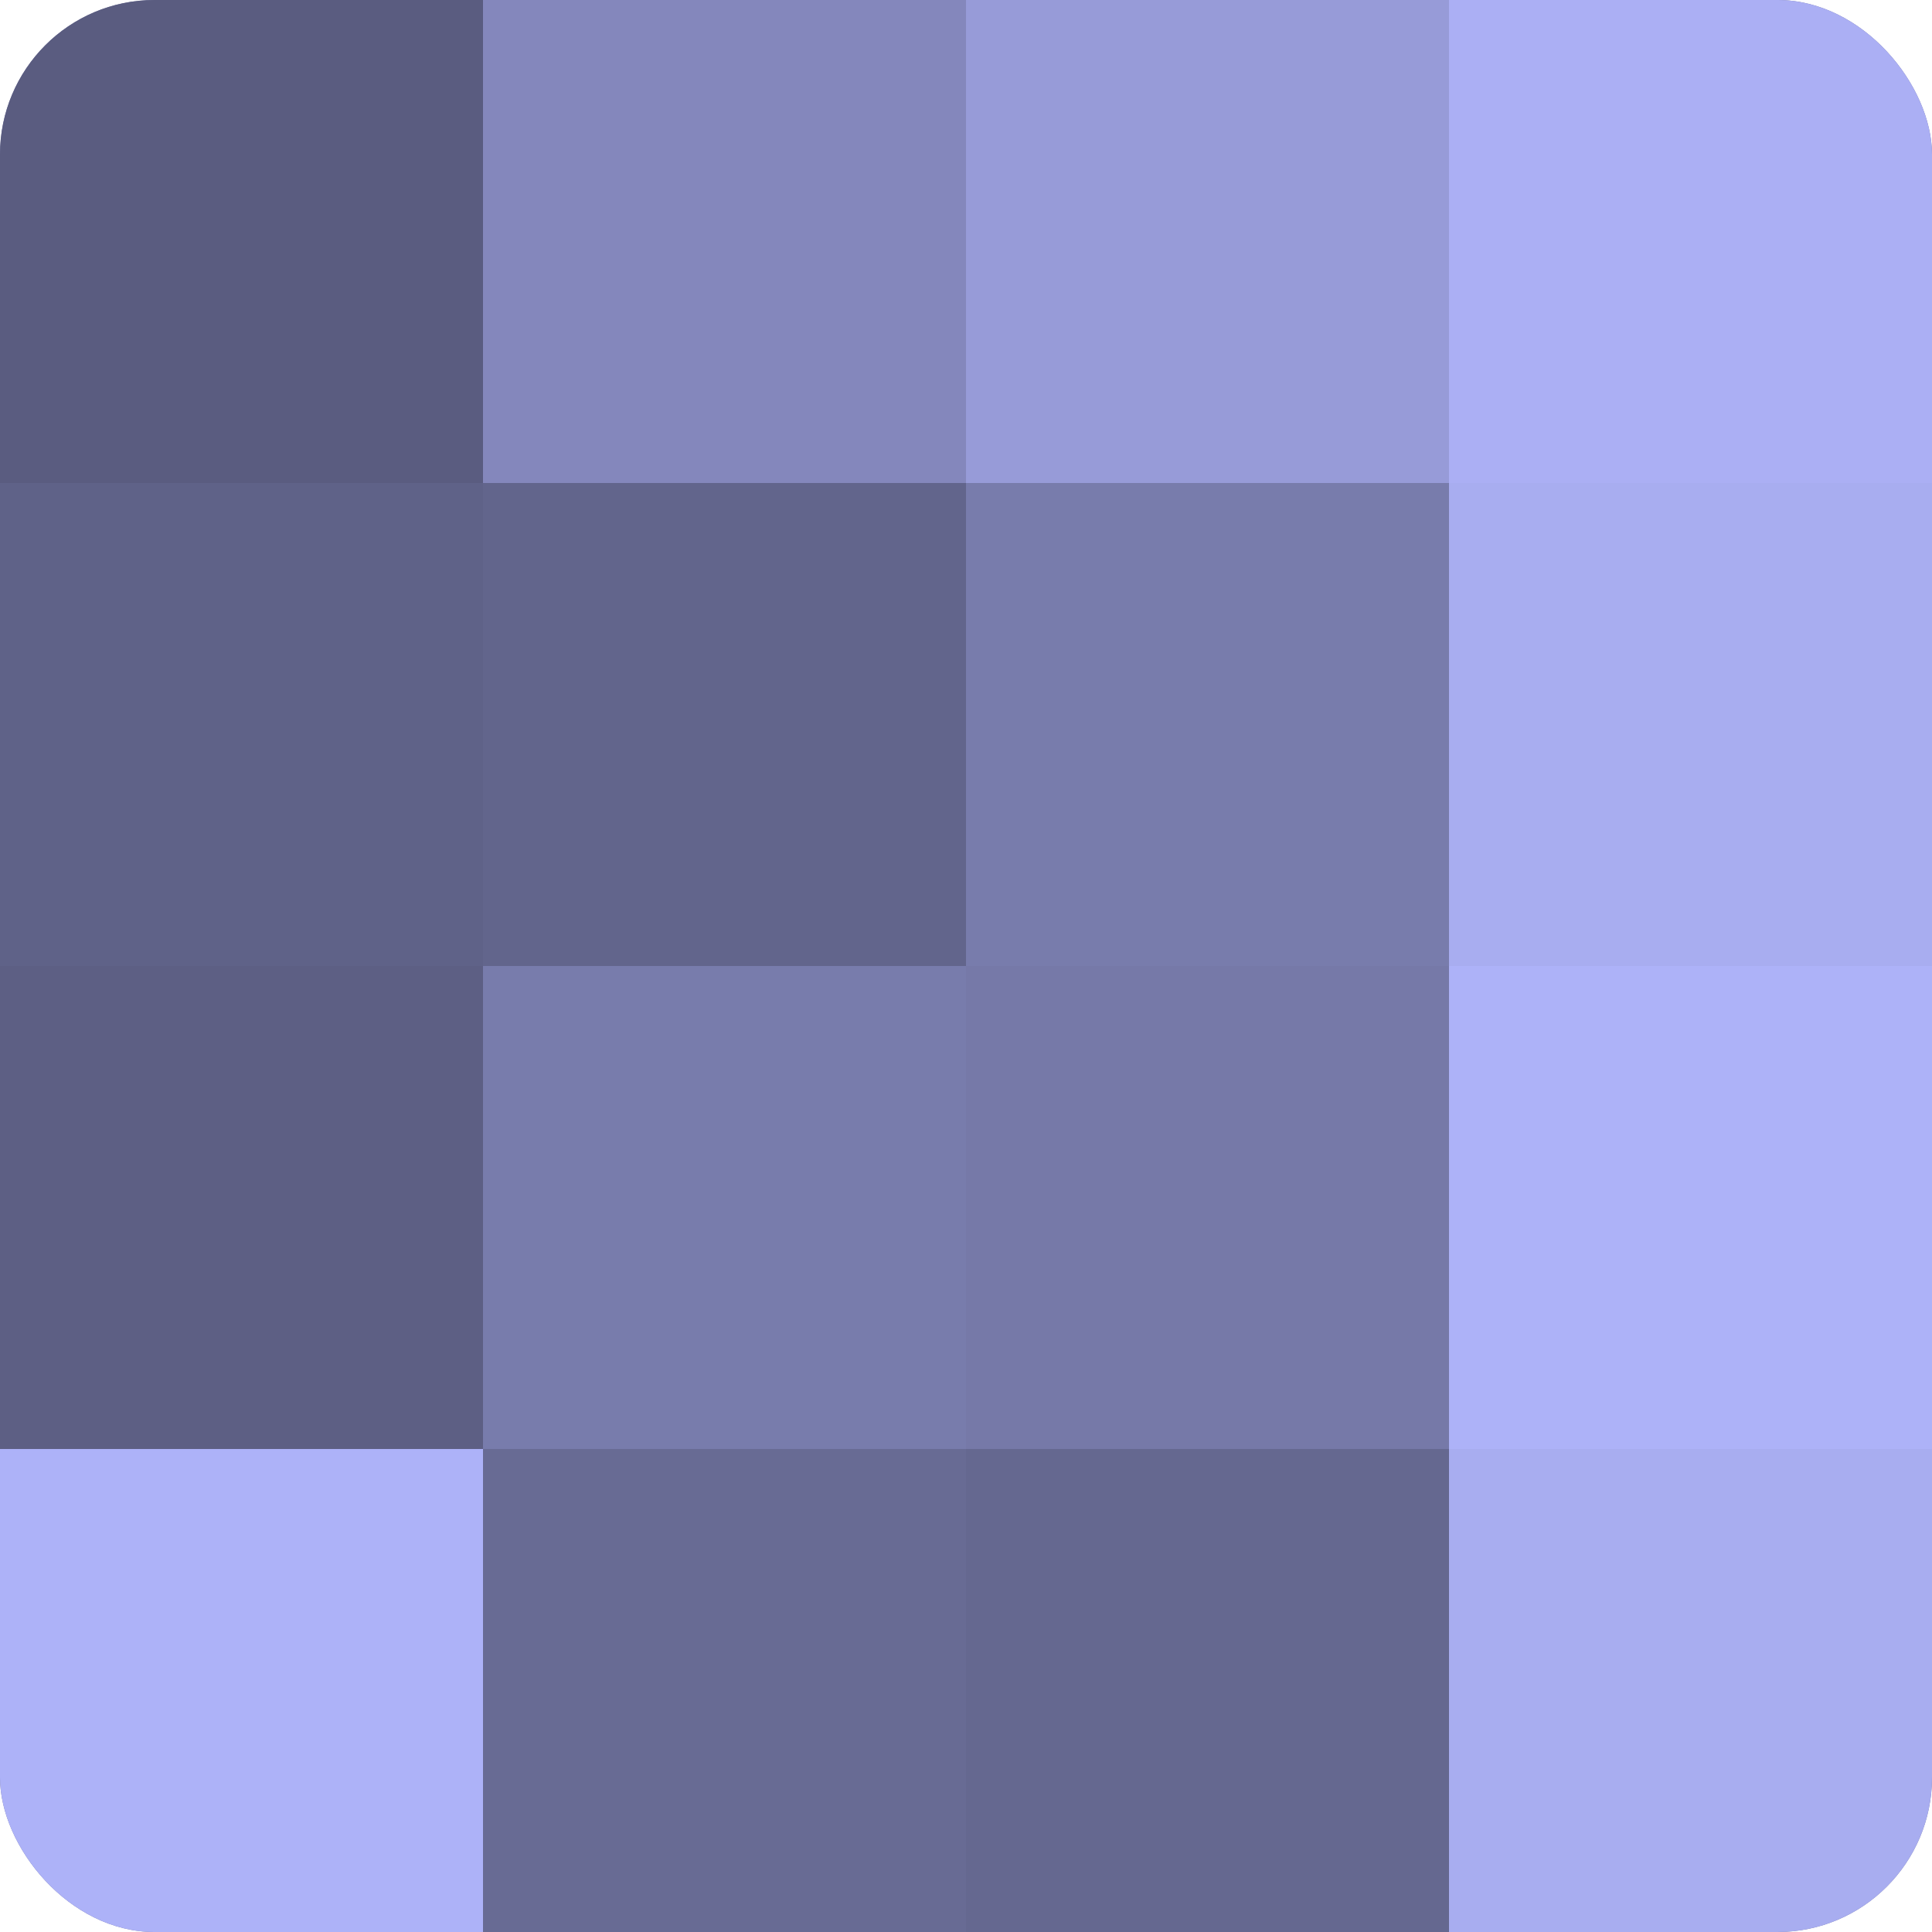
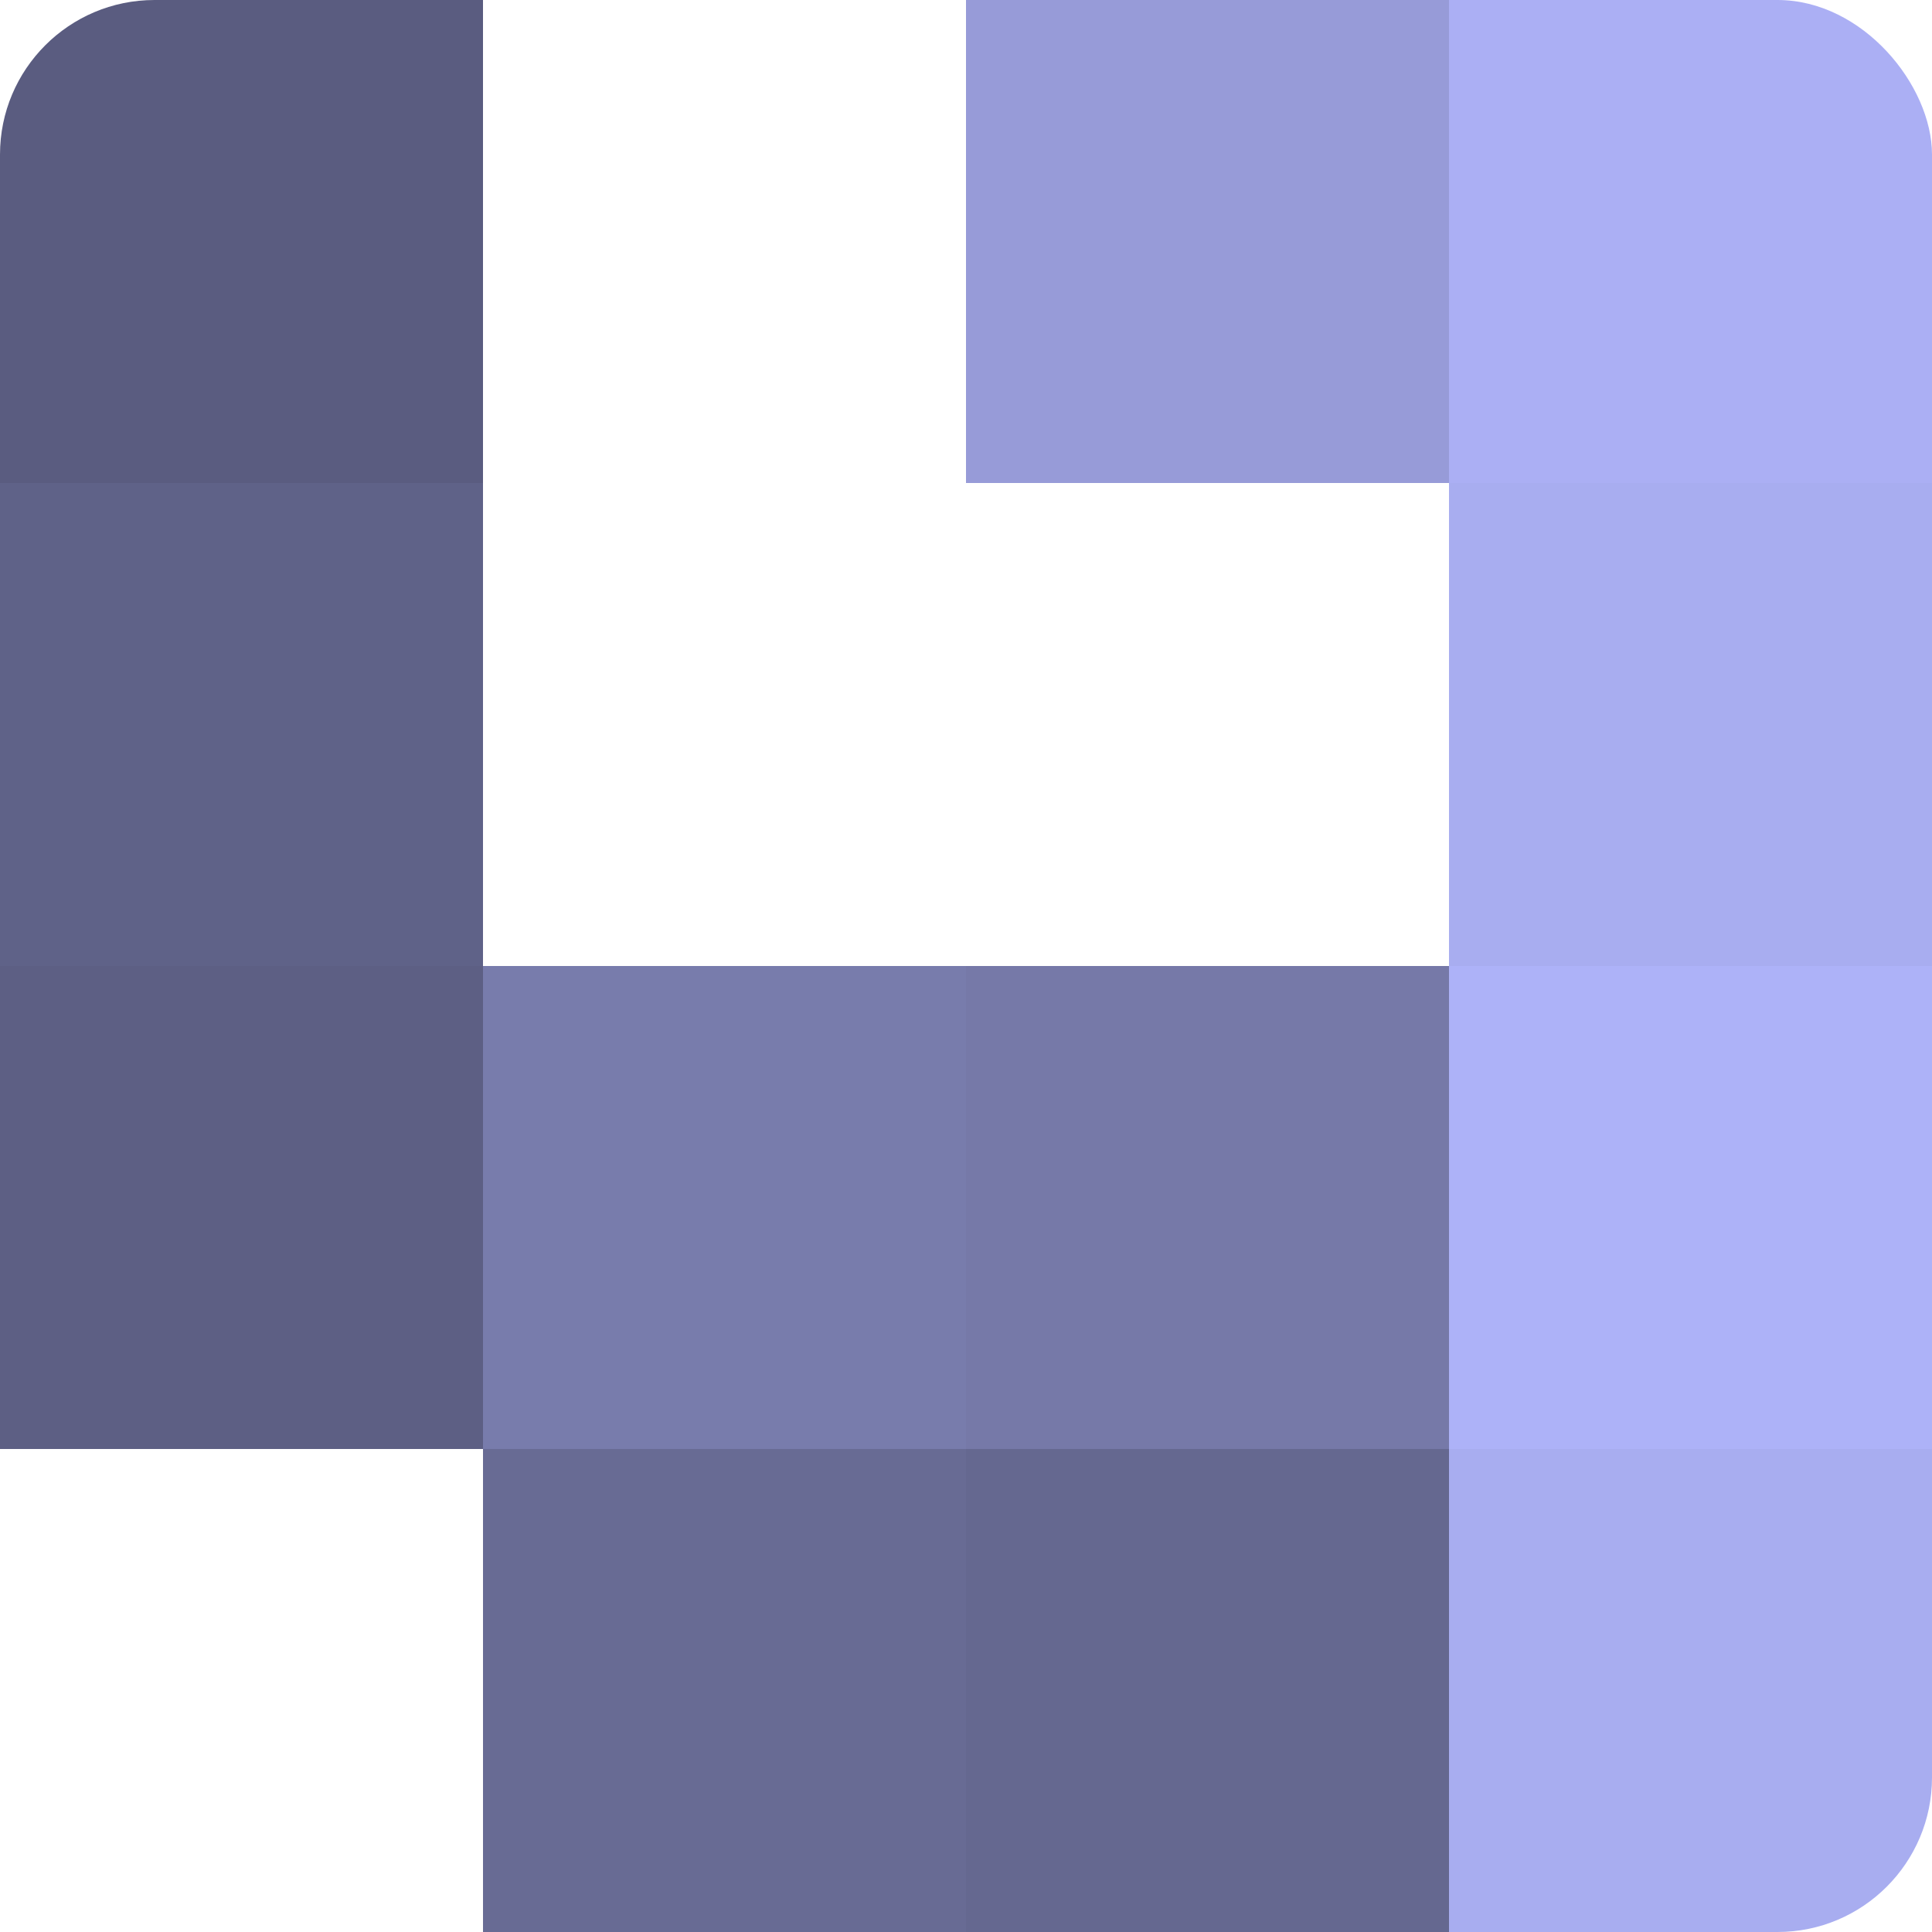
<svg xmlns="http://www.w3.org/2000/svg" width="60" height="60" viewBox="0 0 100 100" preserveAspectRatio="xMidYMid meet">
  <defs>
    <clipPath id="c" width="100" height="100">
      <rect width="100" height="100" rx="8" ry="8" />
    </clipPath>
  </defs>
  <g clip-path="url(#c)">
-     <rect width="100" height="100" fill="#7073a0" />
    <rect width="25" height="25" fill="#5a5c80" />
    <rect y="25" width="25" height="25" fill="#5f6288" />
    <rect y="50" width="25" height="25" fill="#5d5f84" />
-     <rect y="75" width="25" height="25" fill="#adb2f8" />
-     <rect x="25" width="25" height="25" fill="#8487bc" />
-     <rect x="25" y="25" width="25" height="25" fill="#62658c" />
    <rect x="25" y="50" width="25" height="25" fill="#787cac" />
    <rect x="25" y="75" width="25" height="25" fill="#686b94" />
    <rect x="50" width="25" height="25" fill="#979bd8" />
-     <rect x="50" y="25" width="25" height="25" fill="#787cac" />
    <rect x="50" y="50" width="25" height="25" fill="#7679a8" />
    <rect x="50" y="75" width="25" height="25" fill="#656890" />
    <rect x="75" width="25" height="25" fill="#abaff4" />
    <rect x="75" y="25" width="25" height="25" fill="#a8adf0" />
    <rect x="75" y="50" width="25" height="25" fill="#adb2f8" />
    <rect x="75" y="75" width="25" height="25" fill="#a8adf0" />
  </g>
</svg>